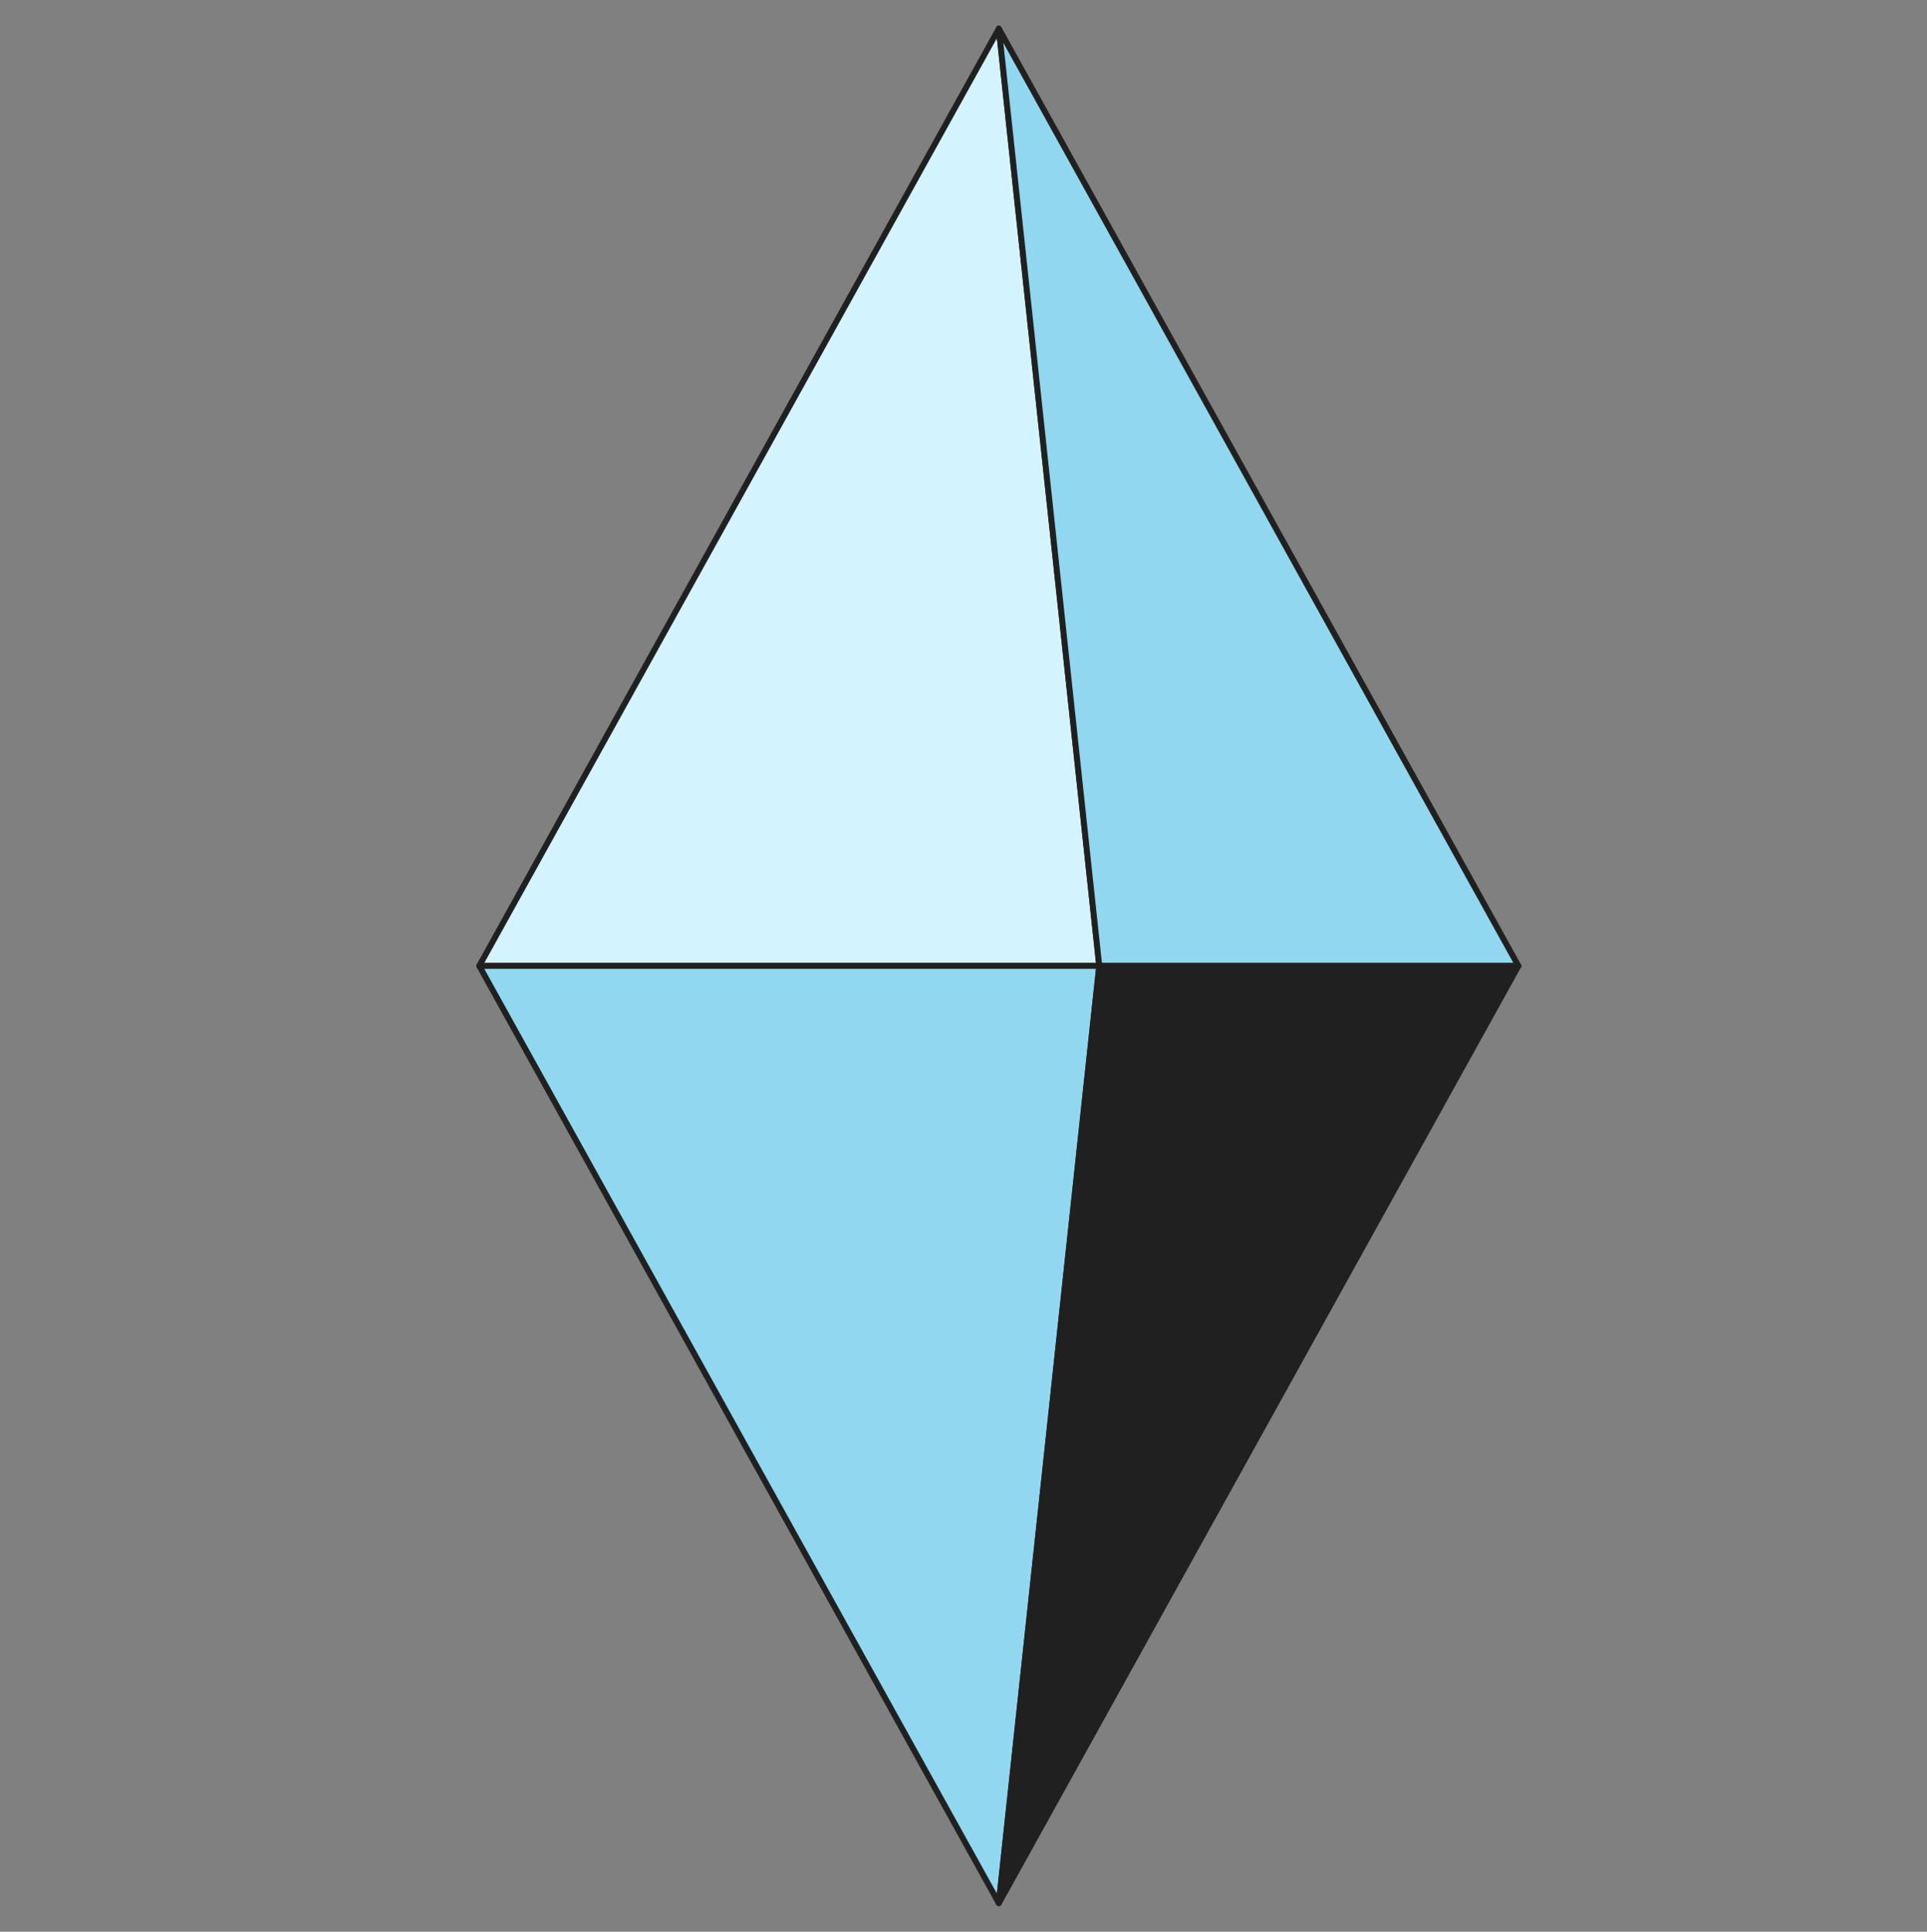
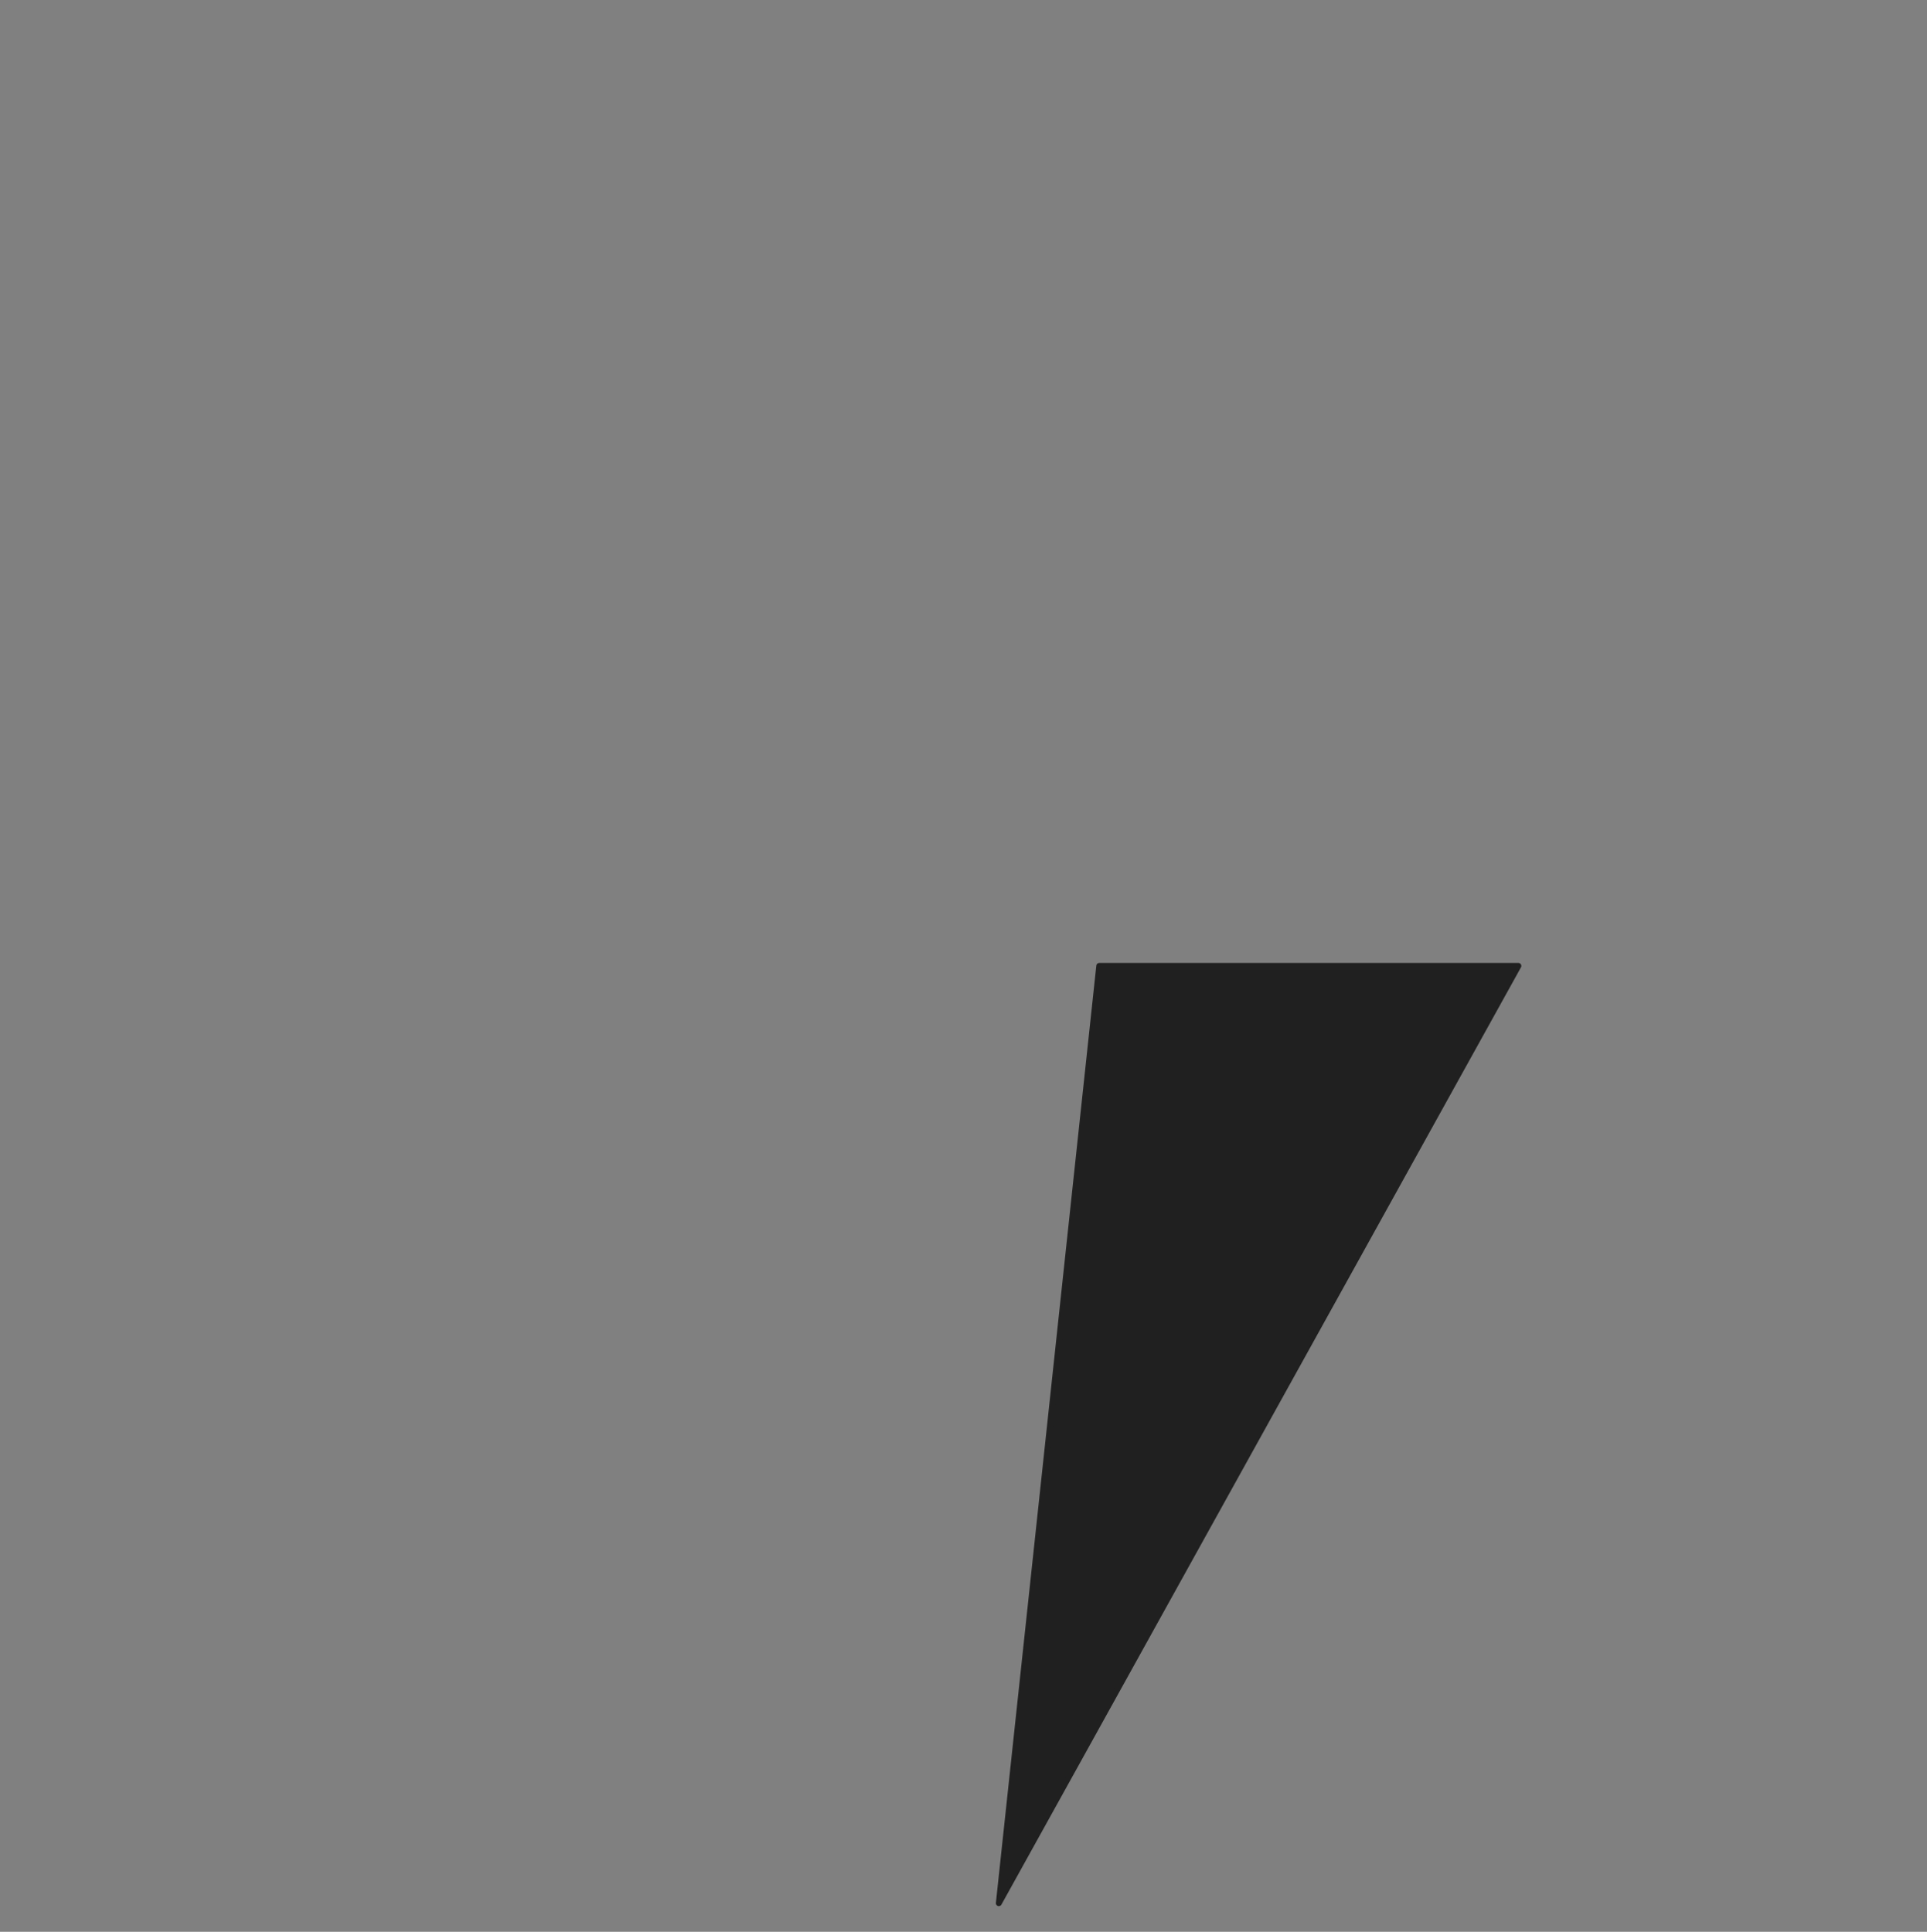
<svg xmlns="http://www.w3.org/2000/svg" width="371" height="372" viewBox="0 0 371 372" fill="none">
  <rect x="0" y="0" width="371" height="372" fill="#808080" stroke="none" />
-   <path d="M211.636 186L192.301 5.512L92.273 186H211.636Z" fill="#D3F4FF" stroke="#202020" stroke-width="1.137" stroke-linejoin="round" />
-   <path d="M192.301 366.488L92.273 186H211.636L192.301 366.488Z" fill="#91D7F0" stroke="#202020" stroke-width="1.137" stroke-linejoin="round" />
-   <path d="M211.637 186L192.302 5.512L292.33 186H211.637Z" fill="#91D7F0" stroke="#202020" stroke-width="1.137" stroke-linejoin="round" />
  <path d="M192.302 366.488L292.33 186H211.637L192.302 366.488Z" fill="#202020" stroke="#202020" stroke-width="1.137" stroke-linejoin="round" />
</svg>